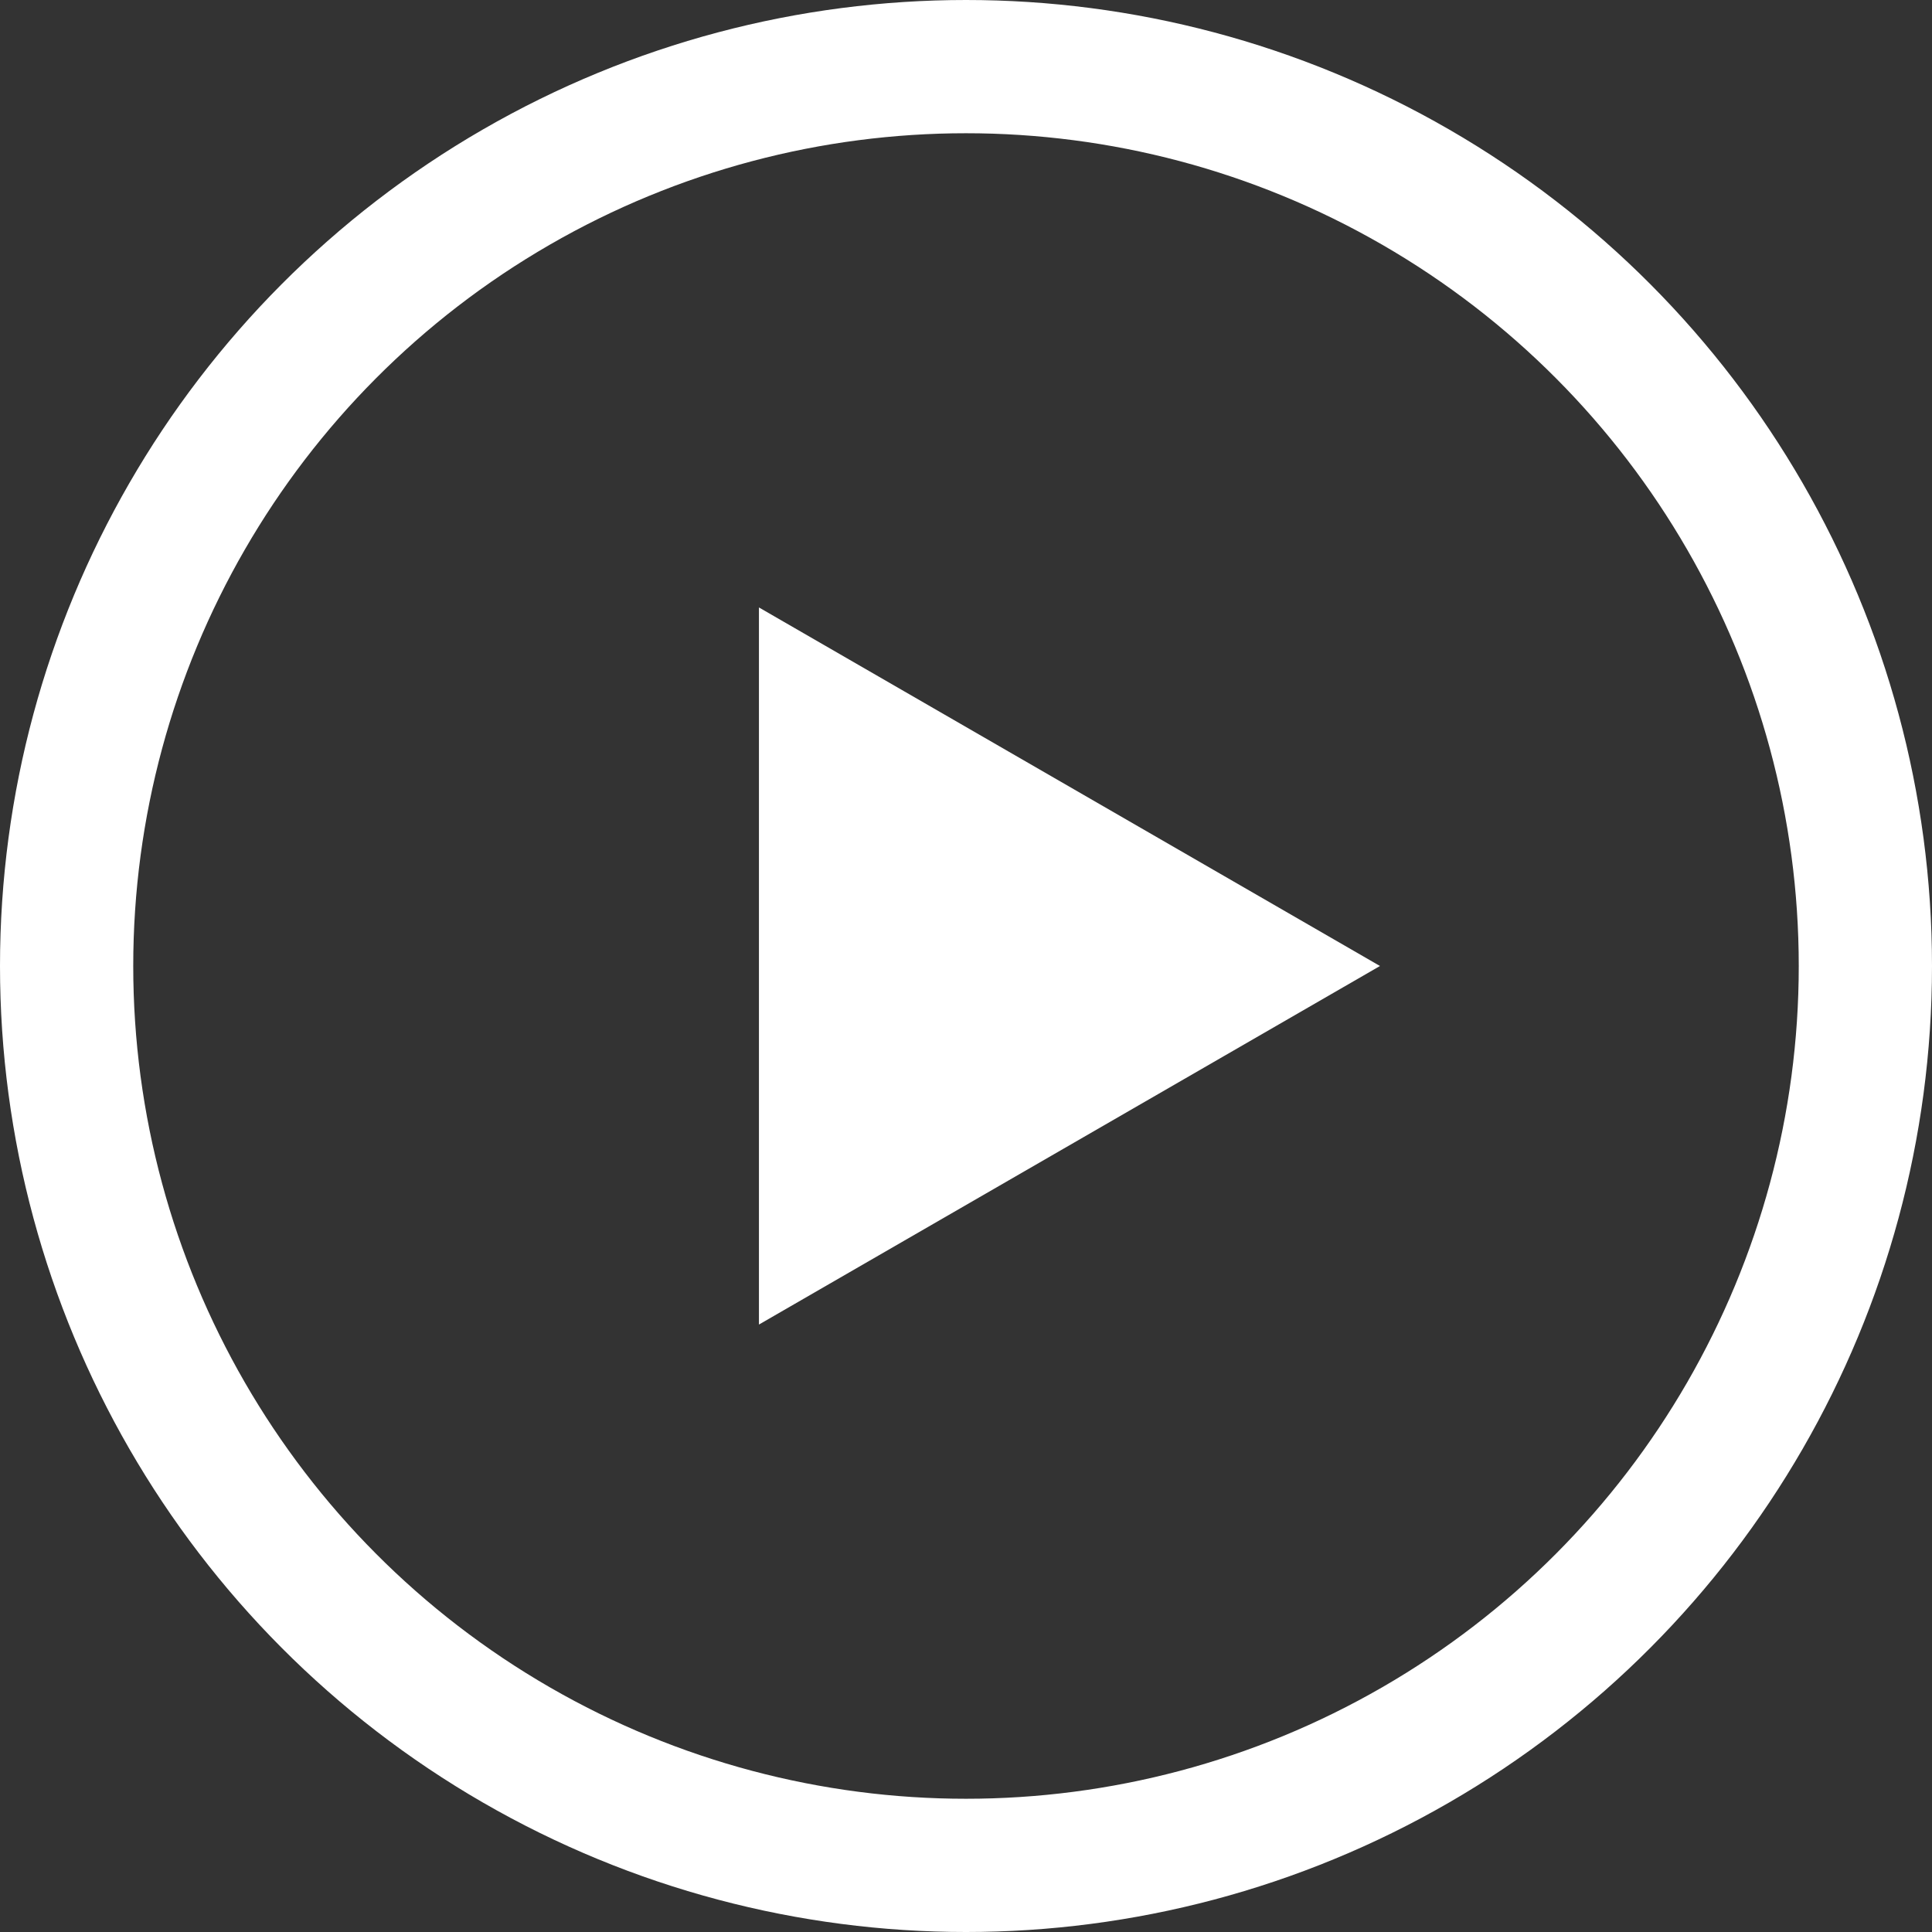
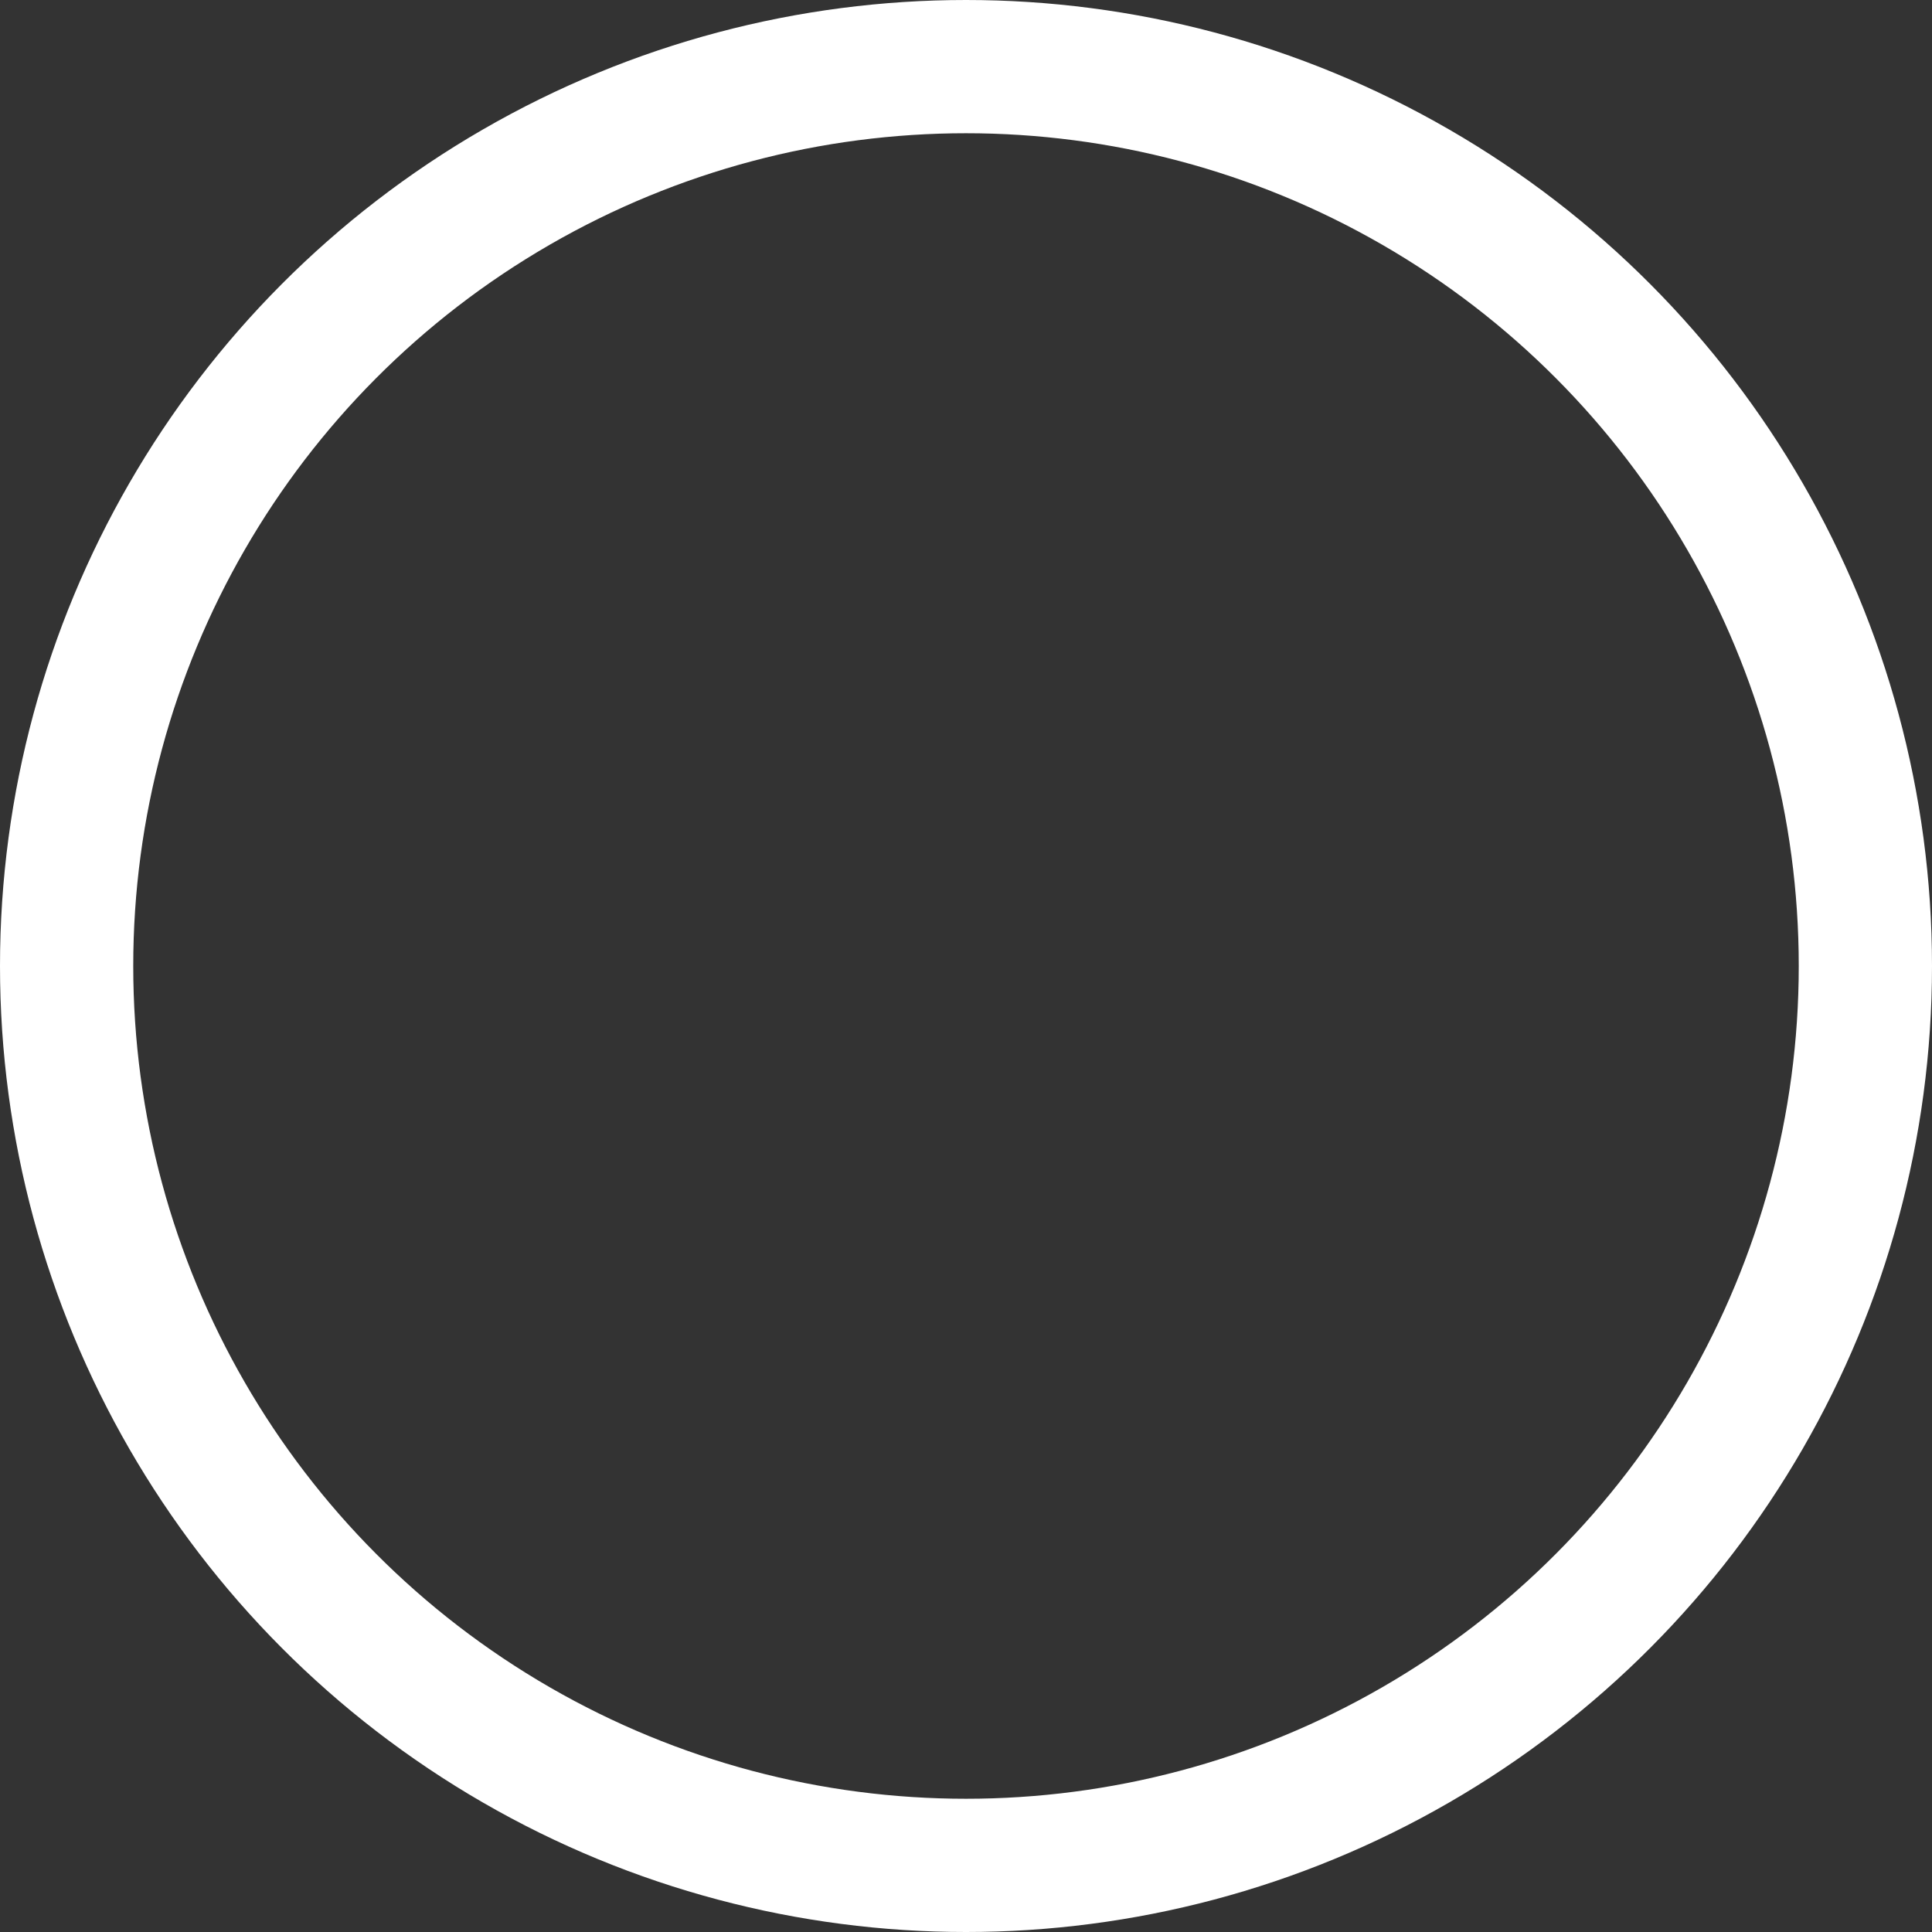
<svg xmlns="http://www.w3.org/2000/svg" width="29" height="29" viewBox="0 0 29 29" fill="none">
  <rect x="0" y="0" width="29" height="29" fill="#333333" stroke="none" />
-   <path d="M20.714 14.5L11.392 19.882L11.392 9.118L20.714 14.5Z" fill="white" />
  <circle cx="14.5" cy="14.5" r="13.5" stroke="white" stroke-width="2" />
</svg>